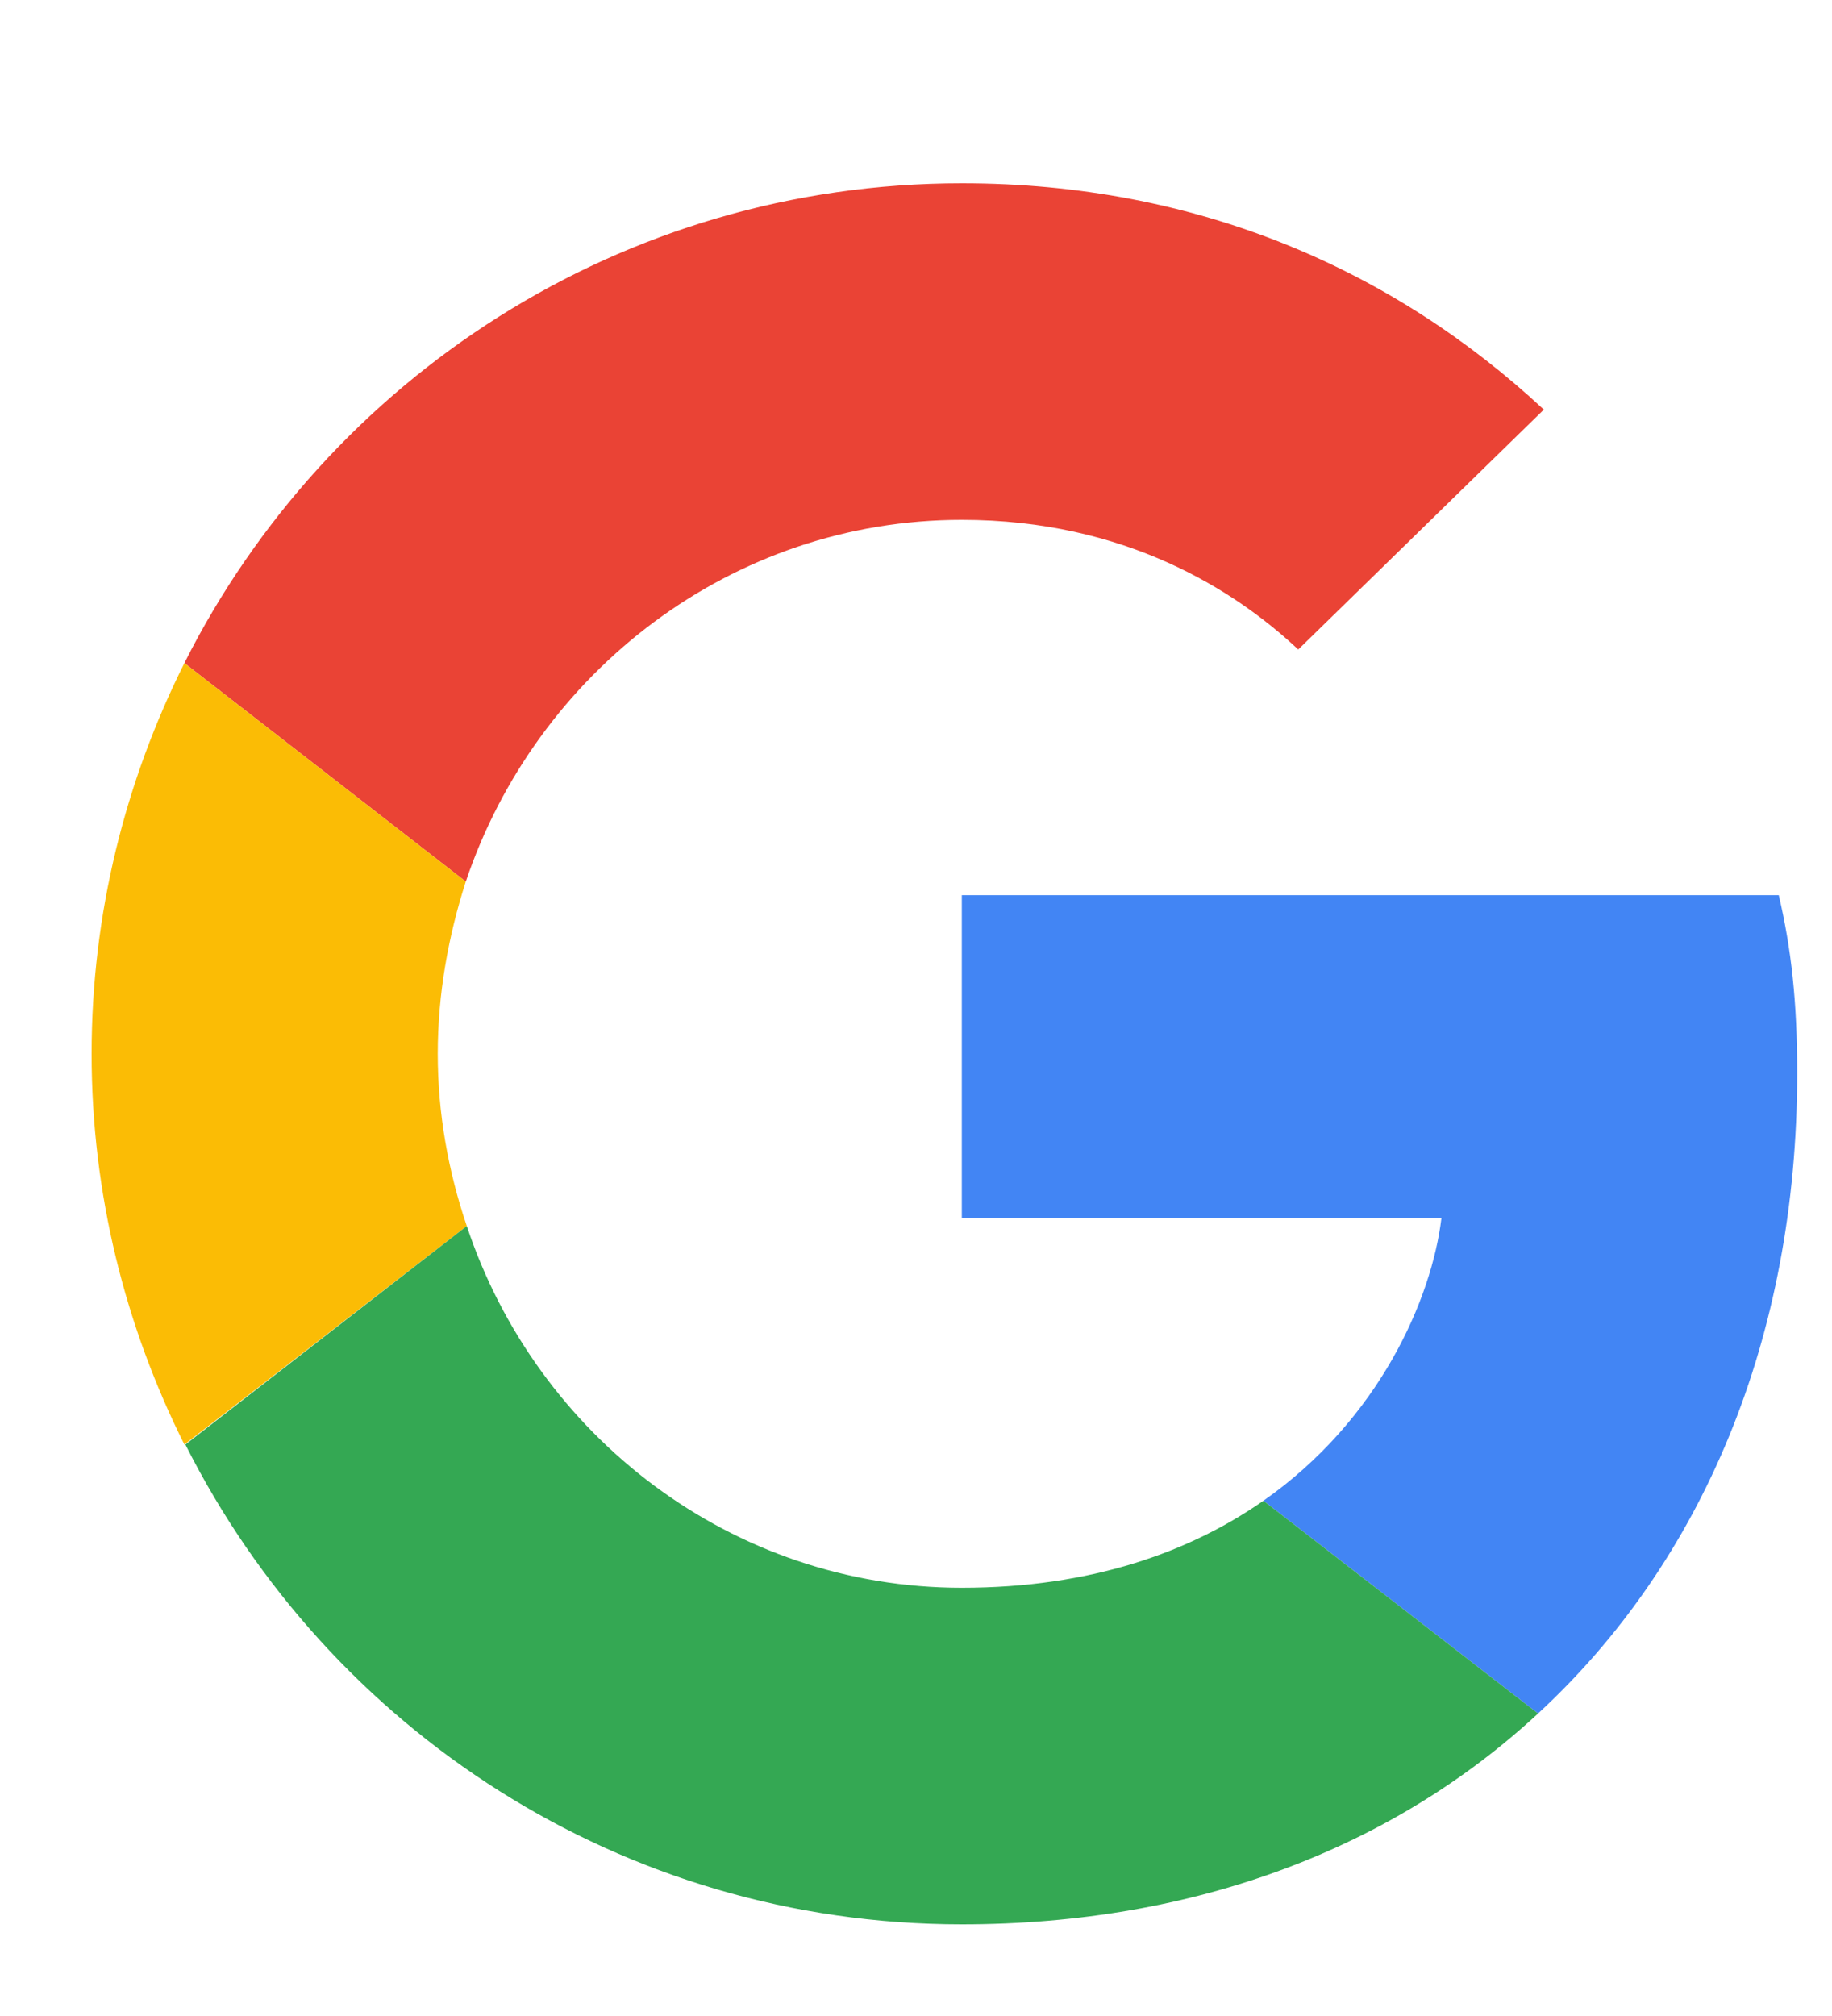
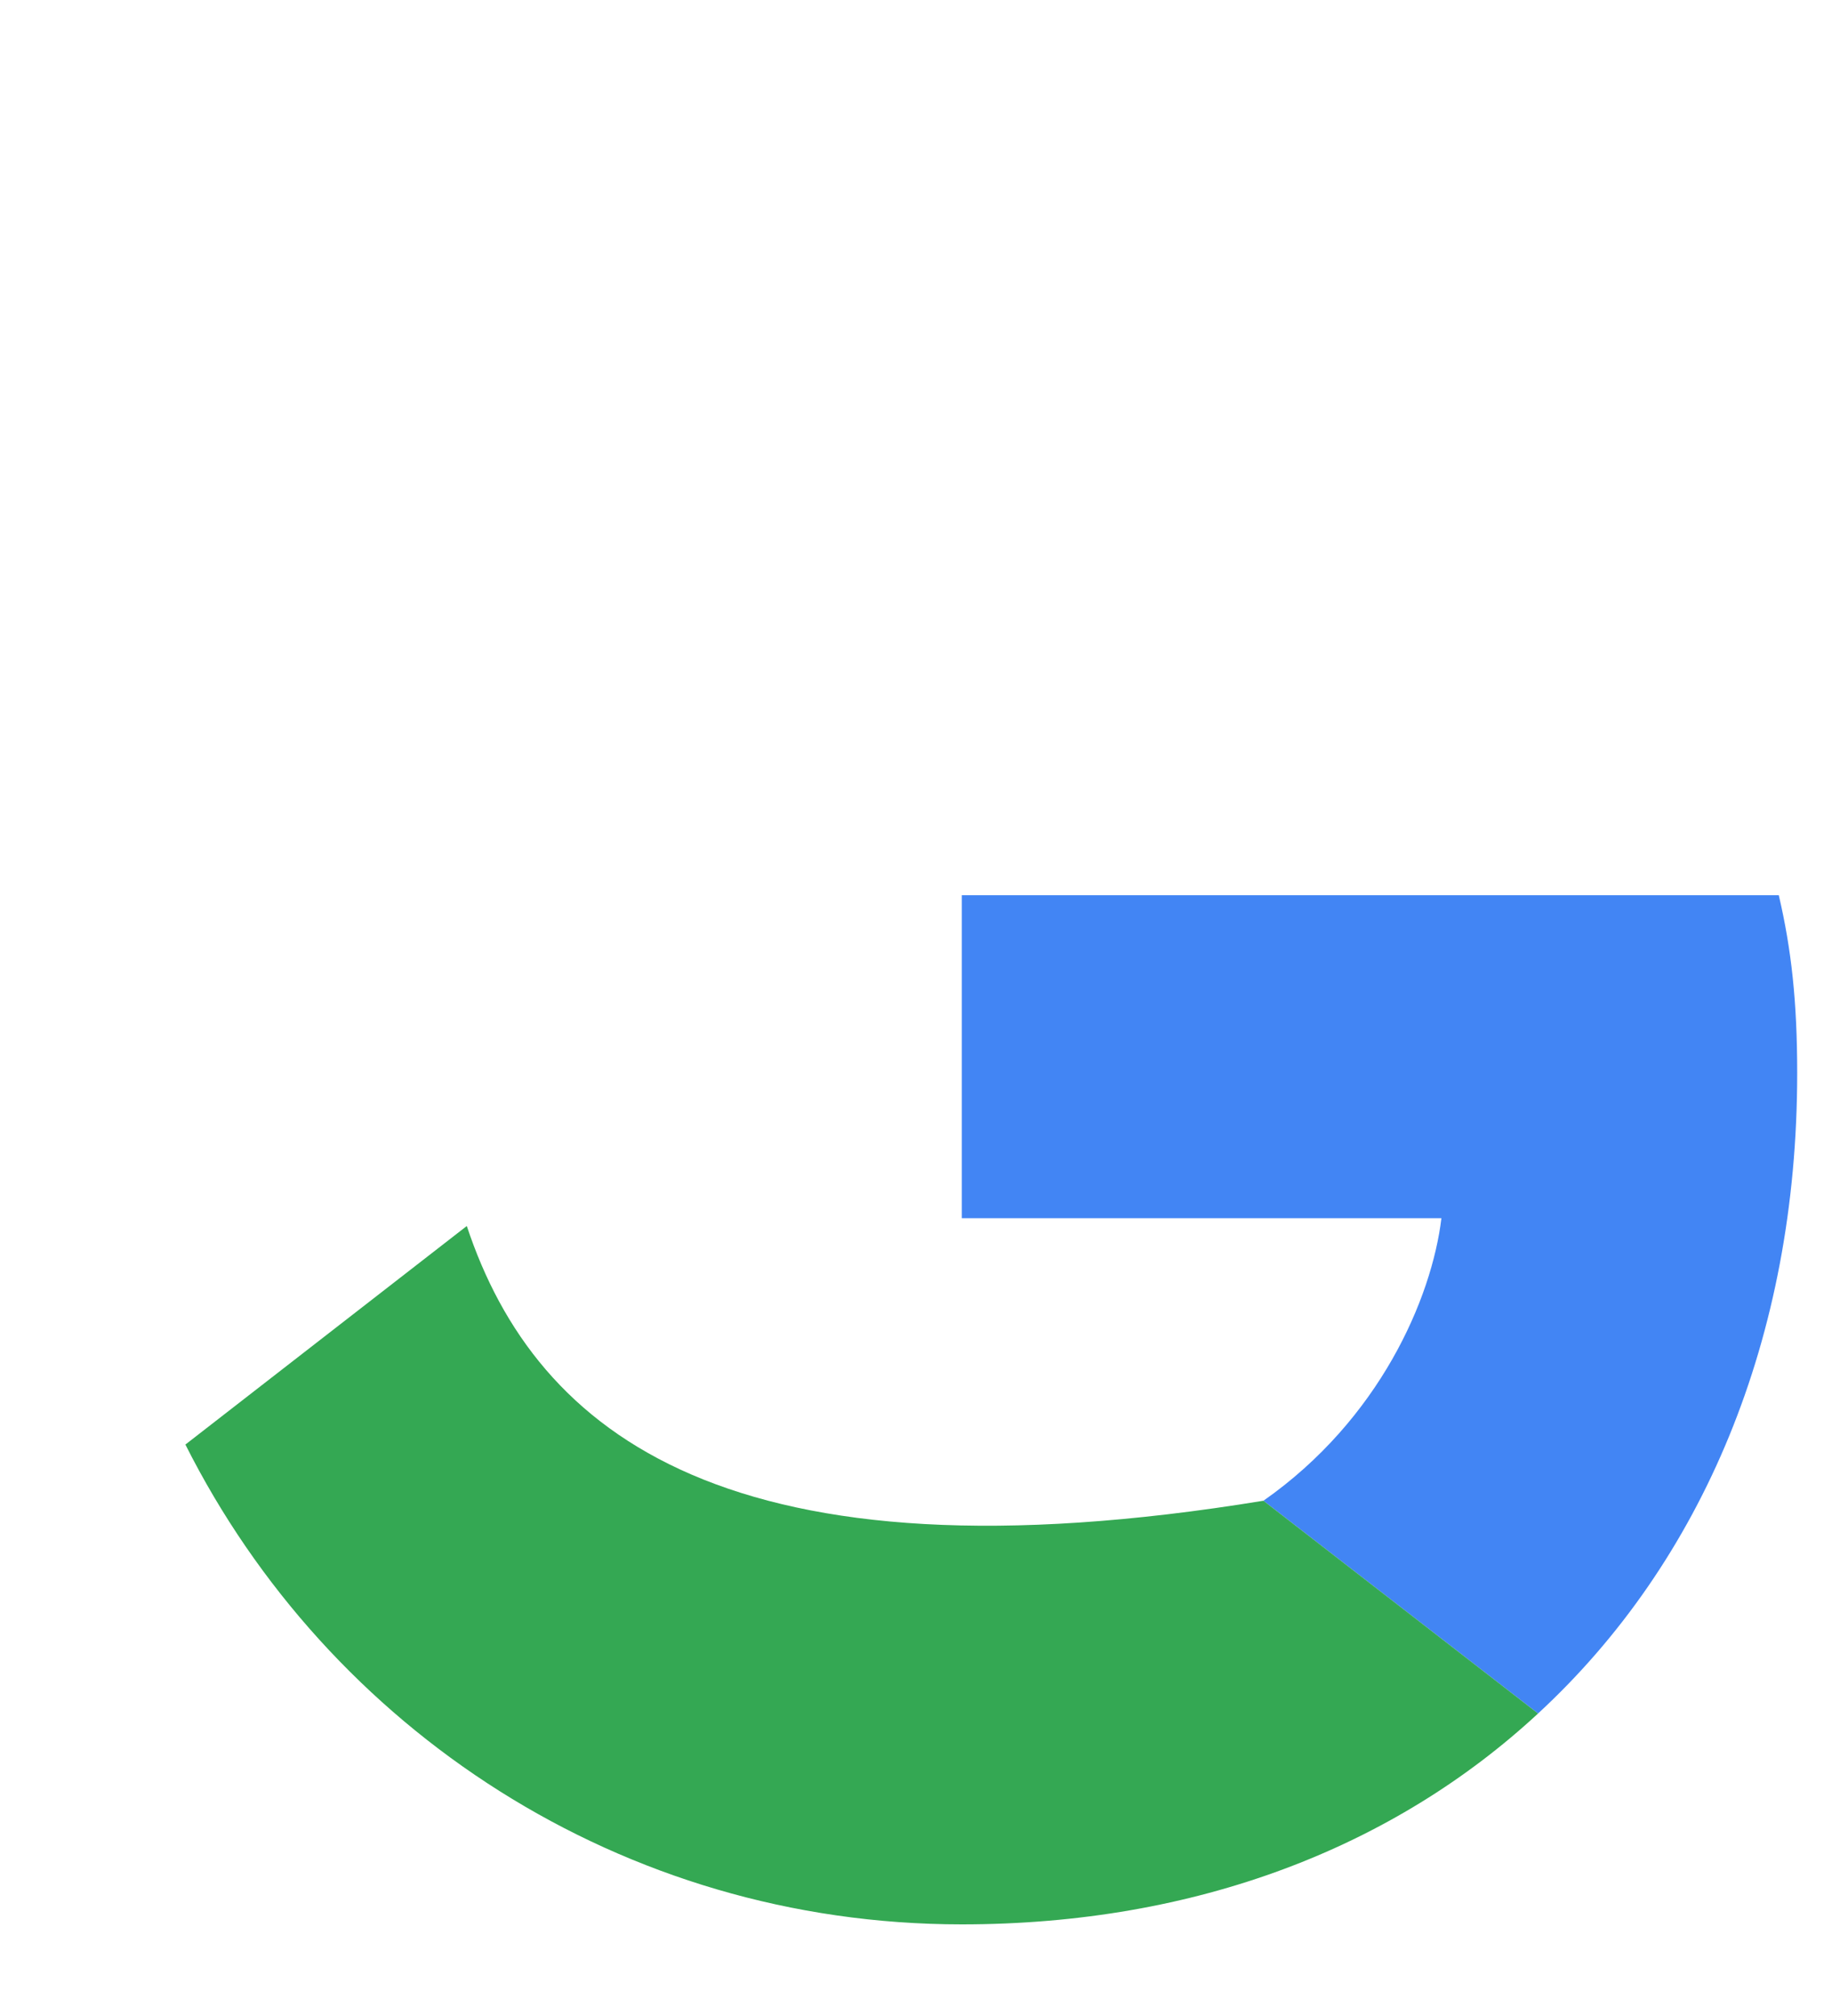
<svg xmlns="http://www.w3.org/2000/svg" width="20px" height="22px" viewBox="0 0 20 22" version="1.1">
  <title>Google_Icon</title>
  <desc>Created with Sketch.</desc>
  <defs />
  <g id="Page-1" stroke="none" stroke-width="1" fill="none" fill-rule="evenodd">
    <g id="Google_Icon">
      <g id="Group-13">
        <g>
          <rect id="Rectangle-5" fill-rule="nonzero" x="0" y="0" width="20" height="22" />
          <g id="super-g" fill="#000000" transform="translate(1, 2)">
-             <path d="M9.5,3.673 C11.284,3.673 12.487,4.444 13.173,5.088 L15.854,2.47 C14.208,0.939 12.065,0 9.5,0 C5.784,0 2.576,2.132 1.013,5.236 L4.085,7.621 C4.856,5.331 6.988,3.673 9.5,3.673 L9.5,3.673 Z" id="Shape" fill="#EA4335" />
            <path d="M18.62,9.711 C18.62,8.93 18.557,8.36 18.419,7.769 L9.5,7.769 L9.5,11.294 L14.736,11.294 C14.63,12.171 14.06,13.49 12.793,14.377 L15.791,16.699 C17.586,15.042 18.62,12.603 18.62,9.711 L18.62,9.711 Z" id="Shape" fill="#4285F4" />
-             <path d="M4.096,11.379 C3.895,10.788 3.779,10.154 3.779,9.5 C3.779,8.846 3.895,8.212 4.085,7.621 L1.013,5.236 C0.369,6.523 0,7.969 0,9.5 C0,11.031 0.369,12.477 1.013,13.764 L4.096,11.379 L4.096,11.379 Z" id="Shape" fill="#FBBC05" />
-             <path d="M9.5,19 C12.065,19 14.218,18.156 15.791,16.699 L12.793,14.377 C11.991,14.936 10.914,15.327 9.5,15.327 C6.988,15.327 4.856,13.669 4.096,11.379 L1.024,13.764 C2.586,16.868 5.784,19 9.5,19 L9.5,19 Z" id="Shape" fill="#34A853" />
-             <polygon id="Shape" fill="none" points="0 0 19 0 19 19 0 19" />
+             <path d="M9.5,19 C12.065,19 14.218,18.156 15.791,16.699 L12.793,14.377 C6.988,15.327 4.856,13.669 4.096,11.379 L1.024,13.764 C2.586,16.868 5.784,19 9.5,19 L9.5,19 Z" id="Shape" fill="#34A853" />
          </g>
        </g>
      </g>
    </g>
  </g>
</svg>